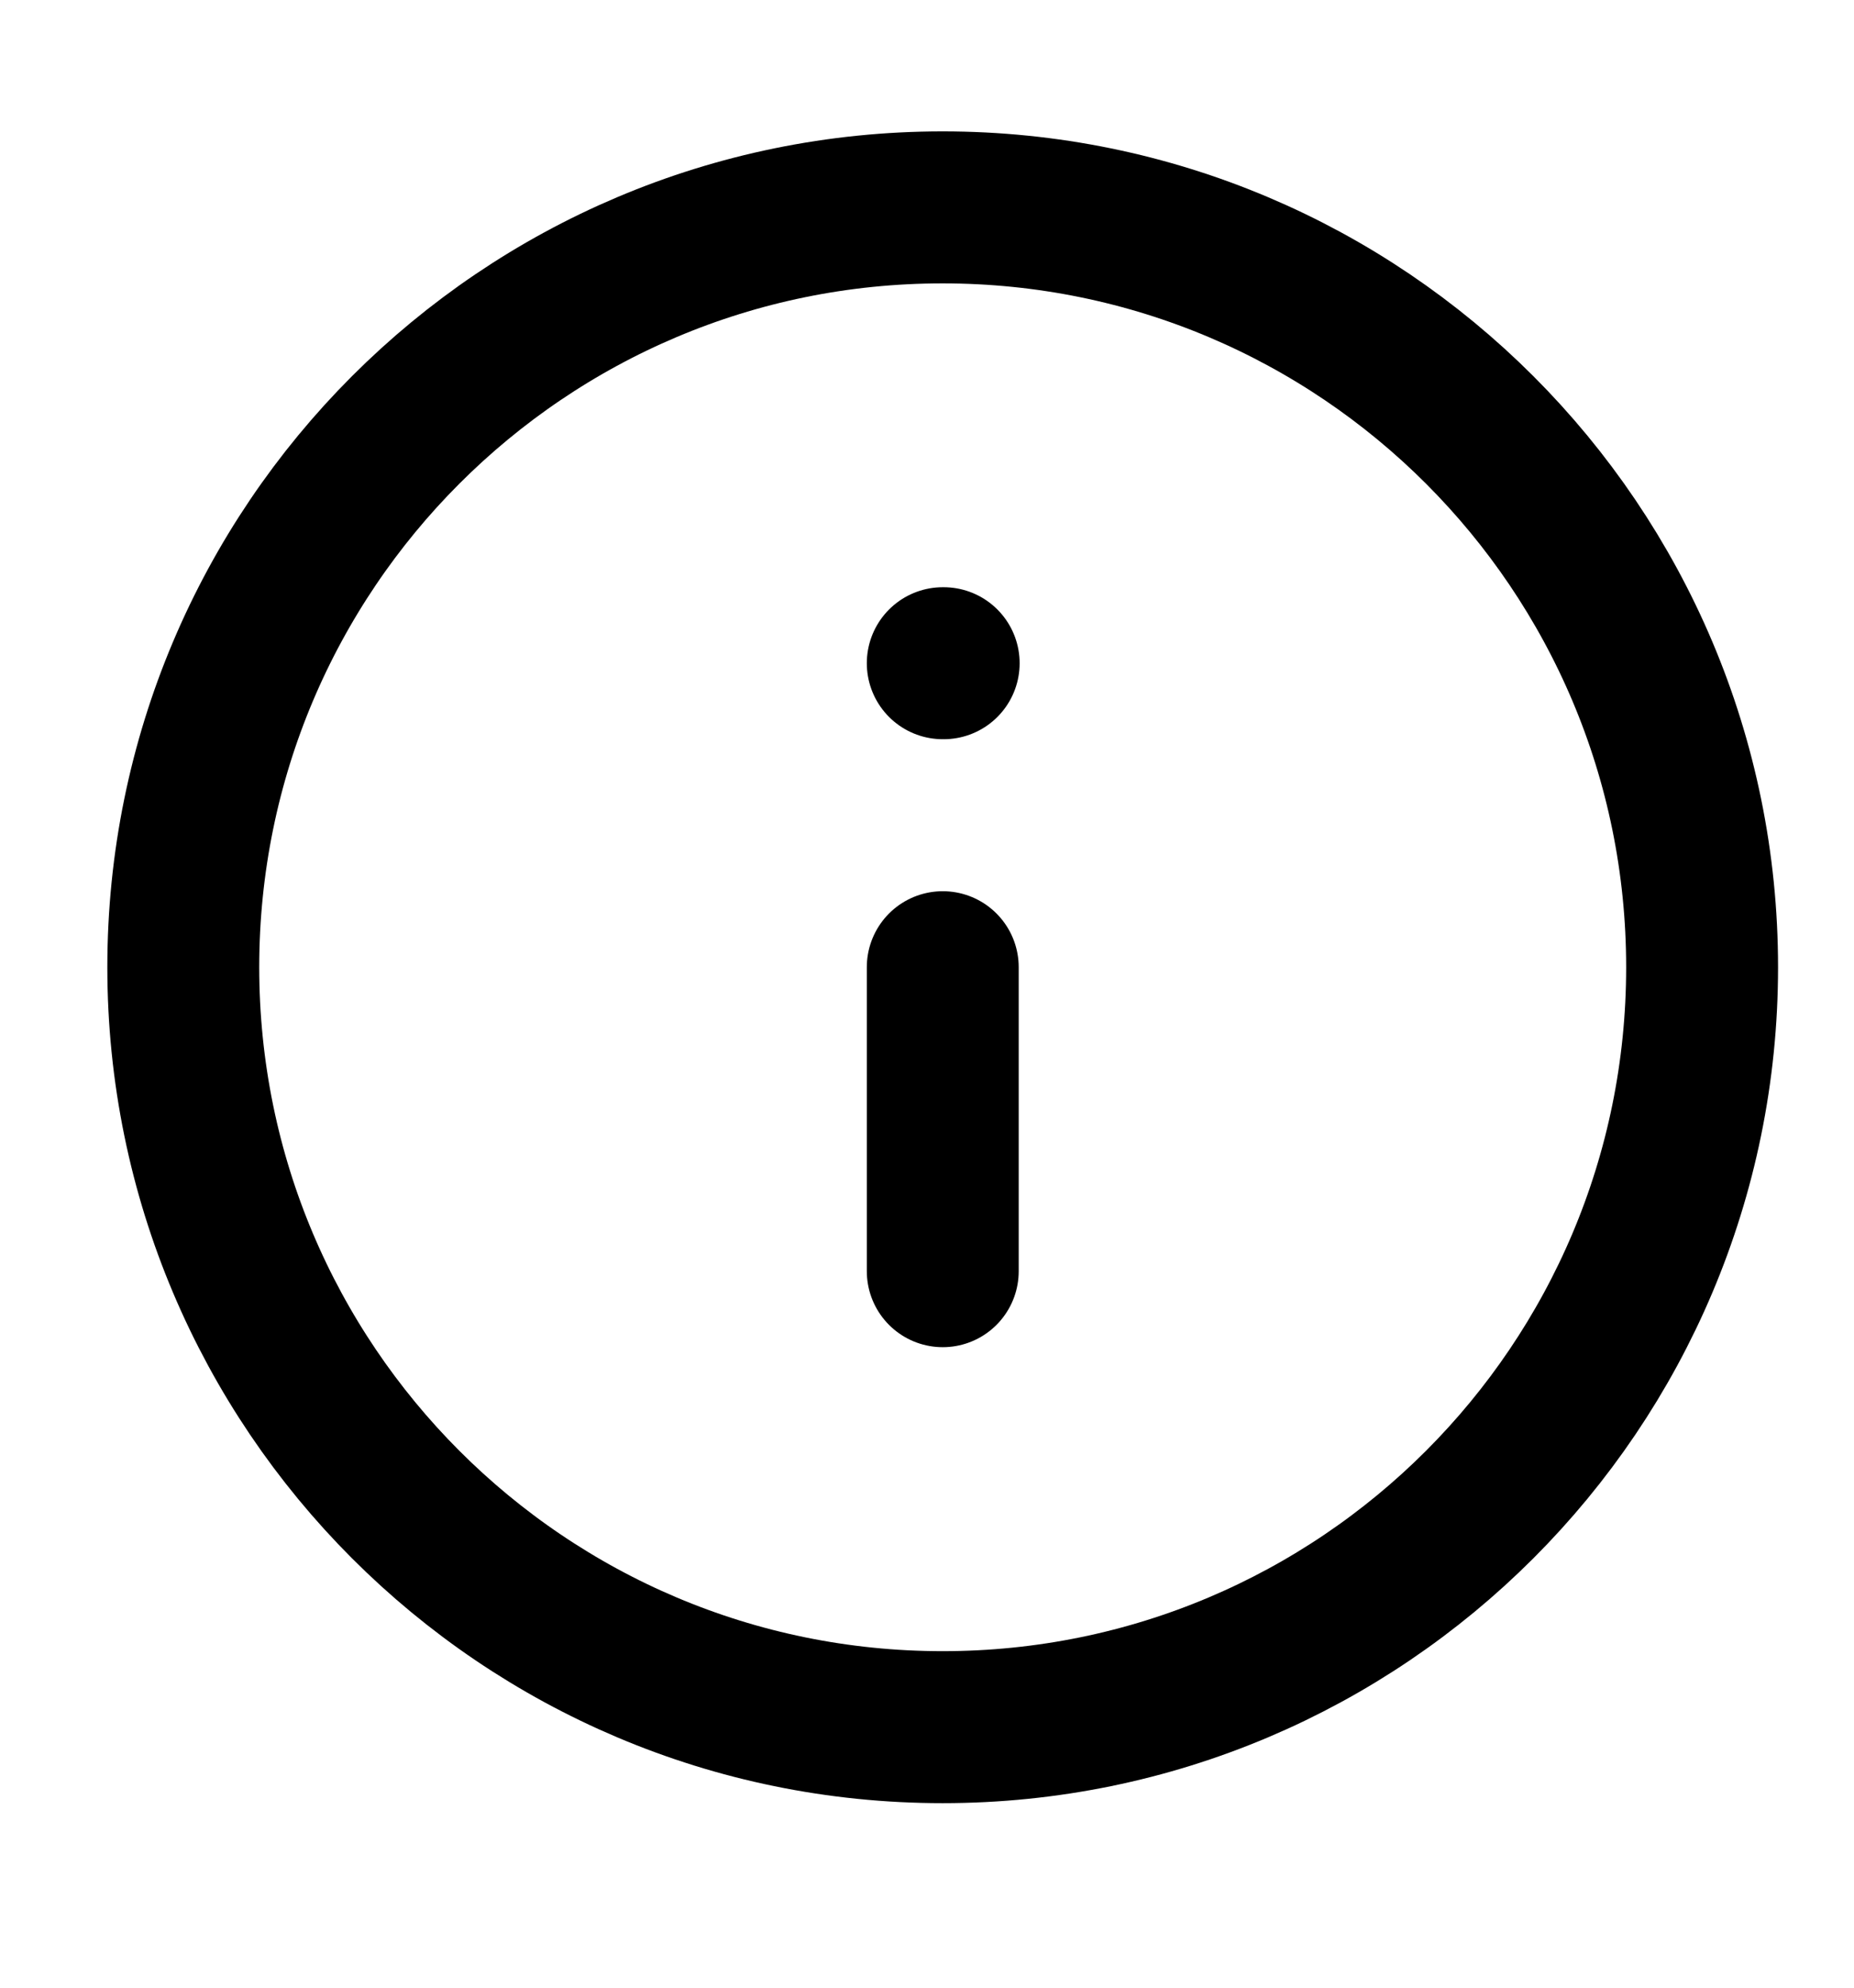
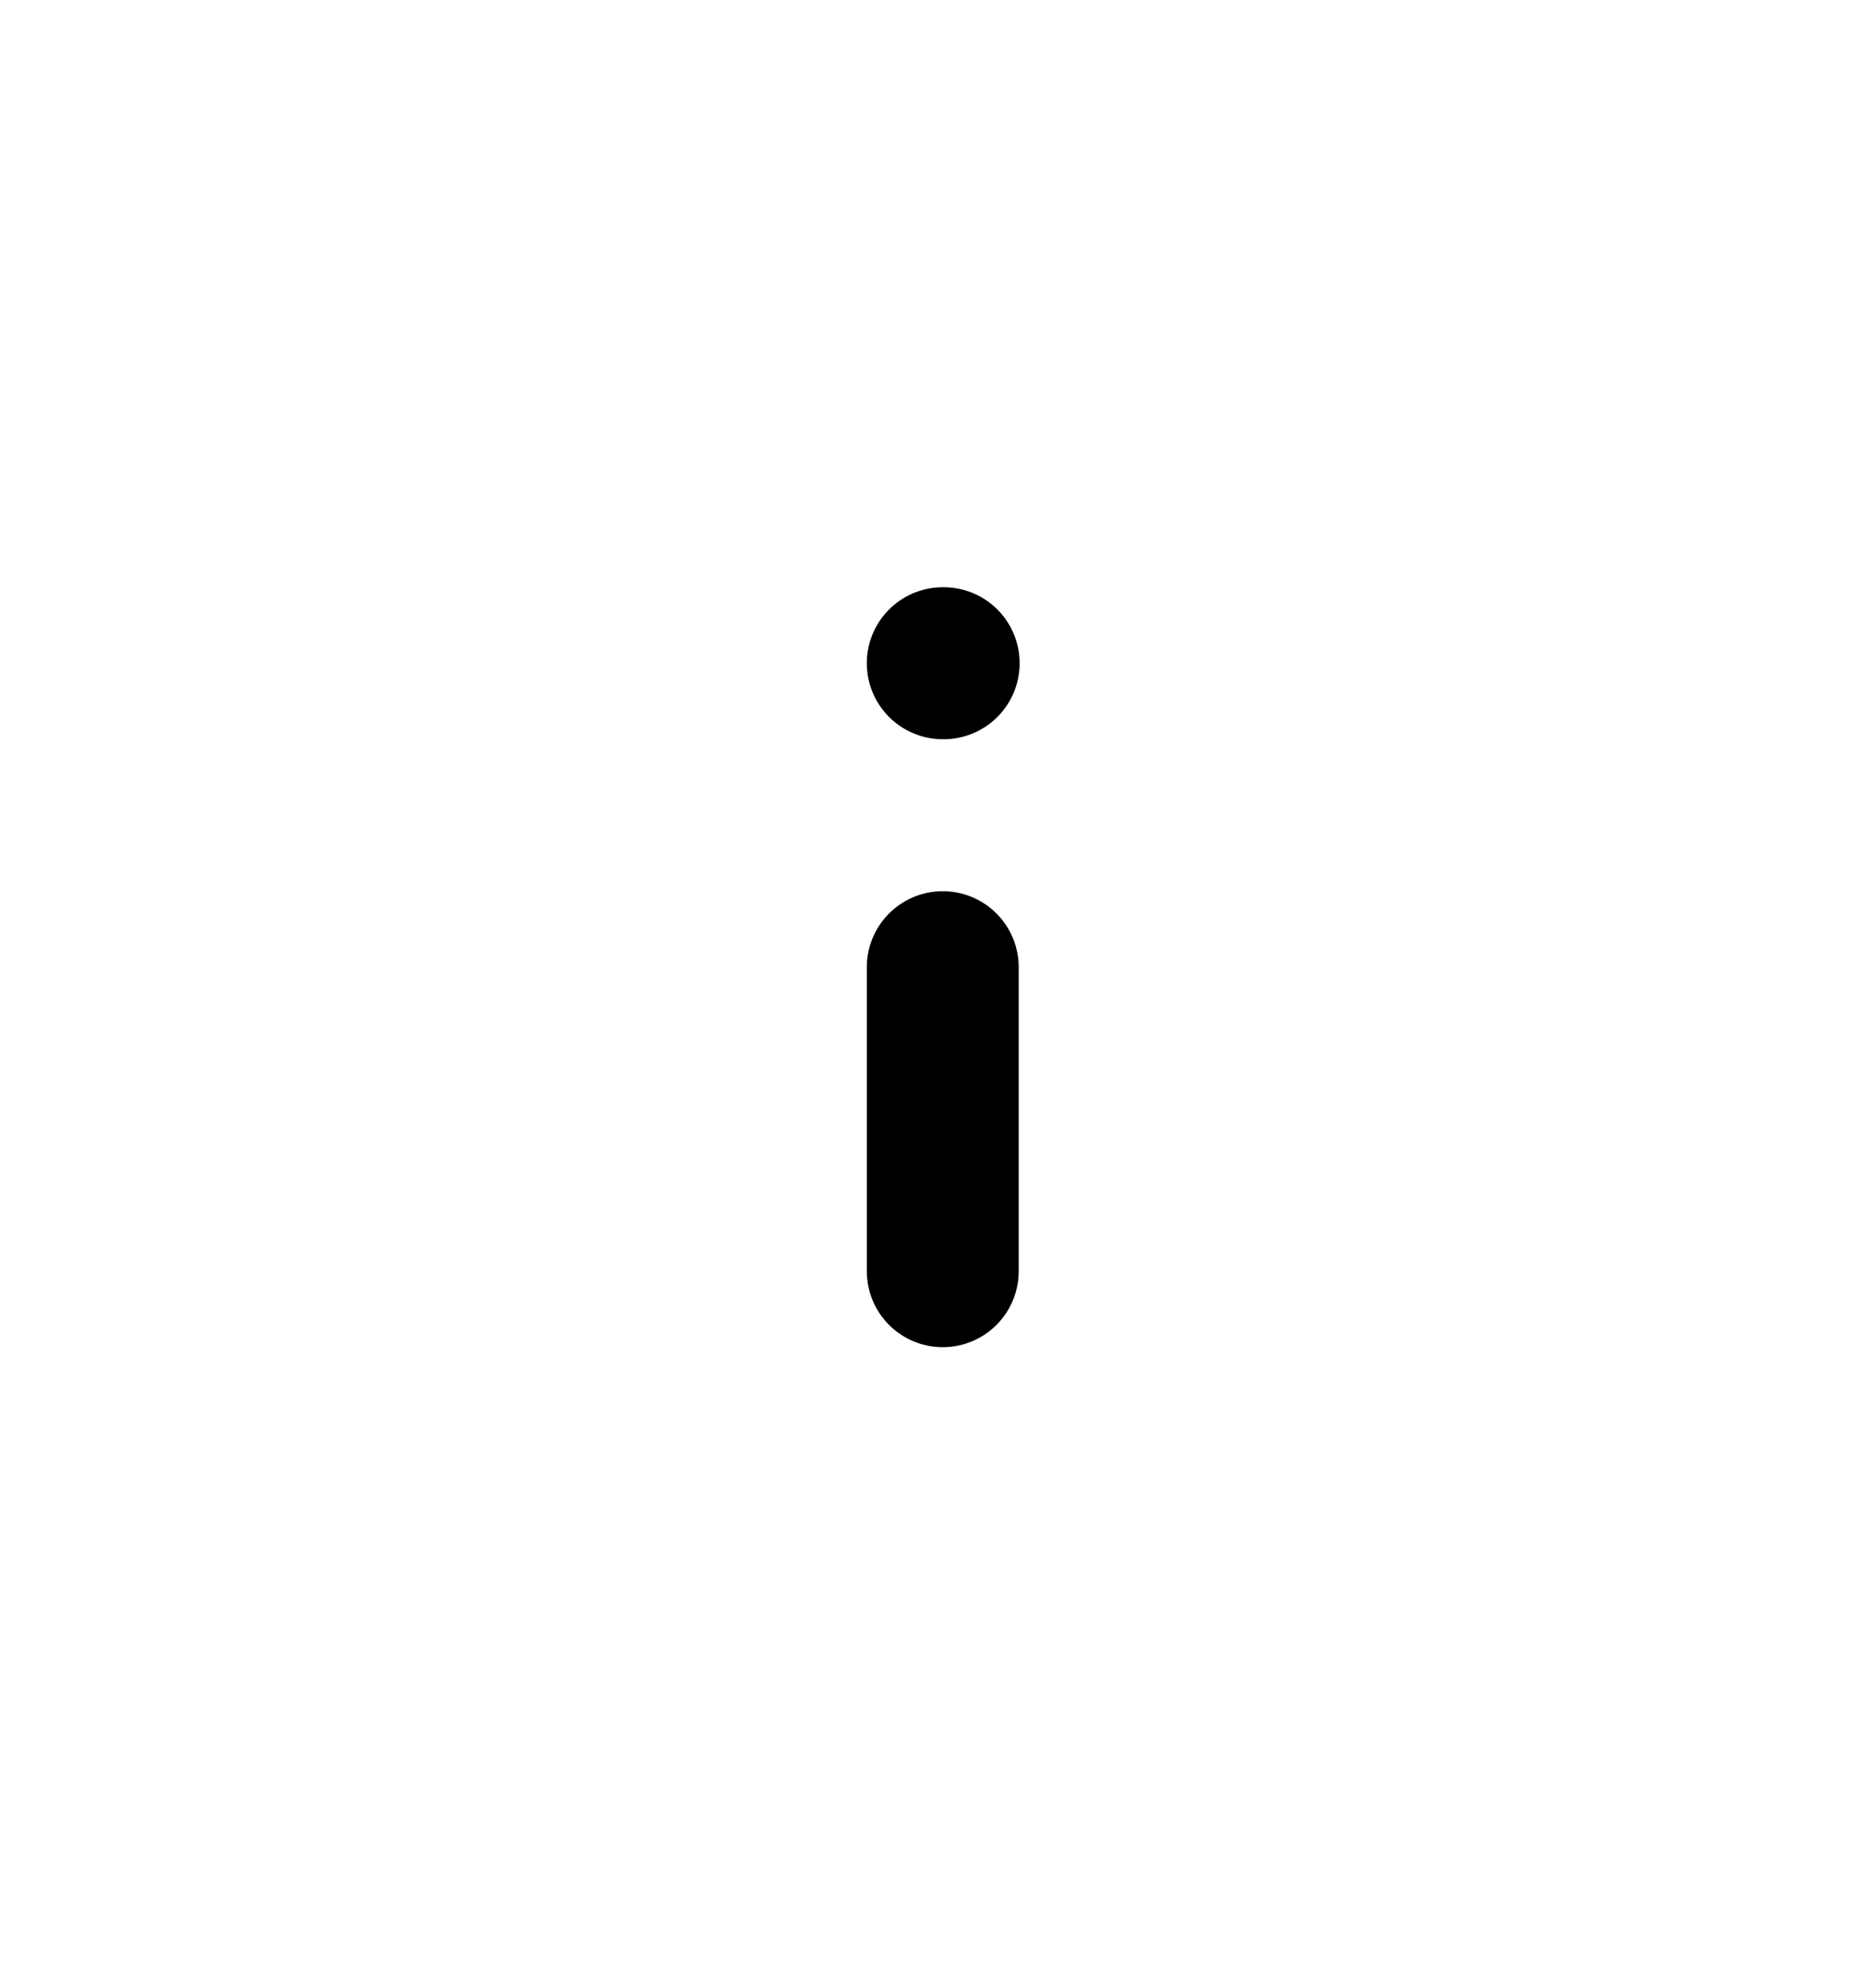
<svg xmlns="http://www.w3.org/2000/svg" width="14" height="15" viewBox="0 0 14 15" fill="none">
  <g clip-path="url(#clip0)">
-     <path d="M7.118 13.034C10.286 13.034 12.853 10.466 12.853 7.299C12.853 4.132 10.286 1.565 7.118 1.565C3.951 1.565 1.384 4.132 1.384 7.299C1.384 10.466 3.951 13.034 7.118 13.034Z" stroke="#000" stroke-width="1.147" stroke-linecap="round" stroke-linejoin="round" />
    <path d="M7.119 9.593V7.299" stroke="#000" stroke-width="1.147" stroke-linecap="round" stroke-linejoin="round" />
    <path d="M7.119 5.005H7.126" stroke="#000" stroke-width="1.147" stroke-linecap="round" stroke-linejoin="round" />
  </g>
  <defs>
    <clipPath id="clip0">
      <rect x=".237" y=".418" width="13.763" height="13.763" fill="#fff" />
    </clipPath>
  </defs>
</svg>